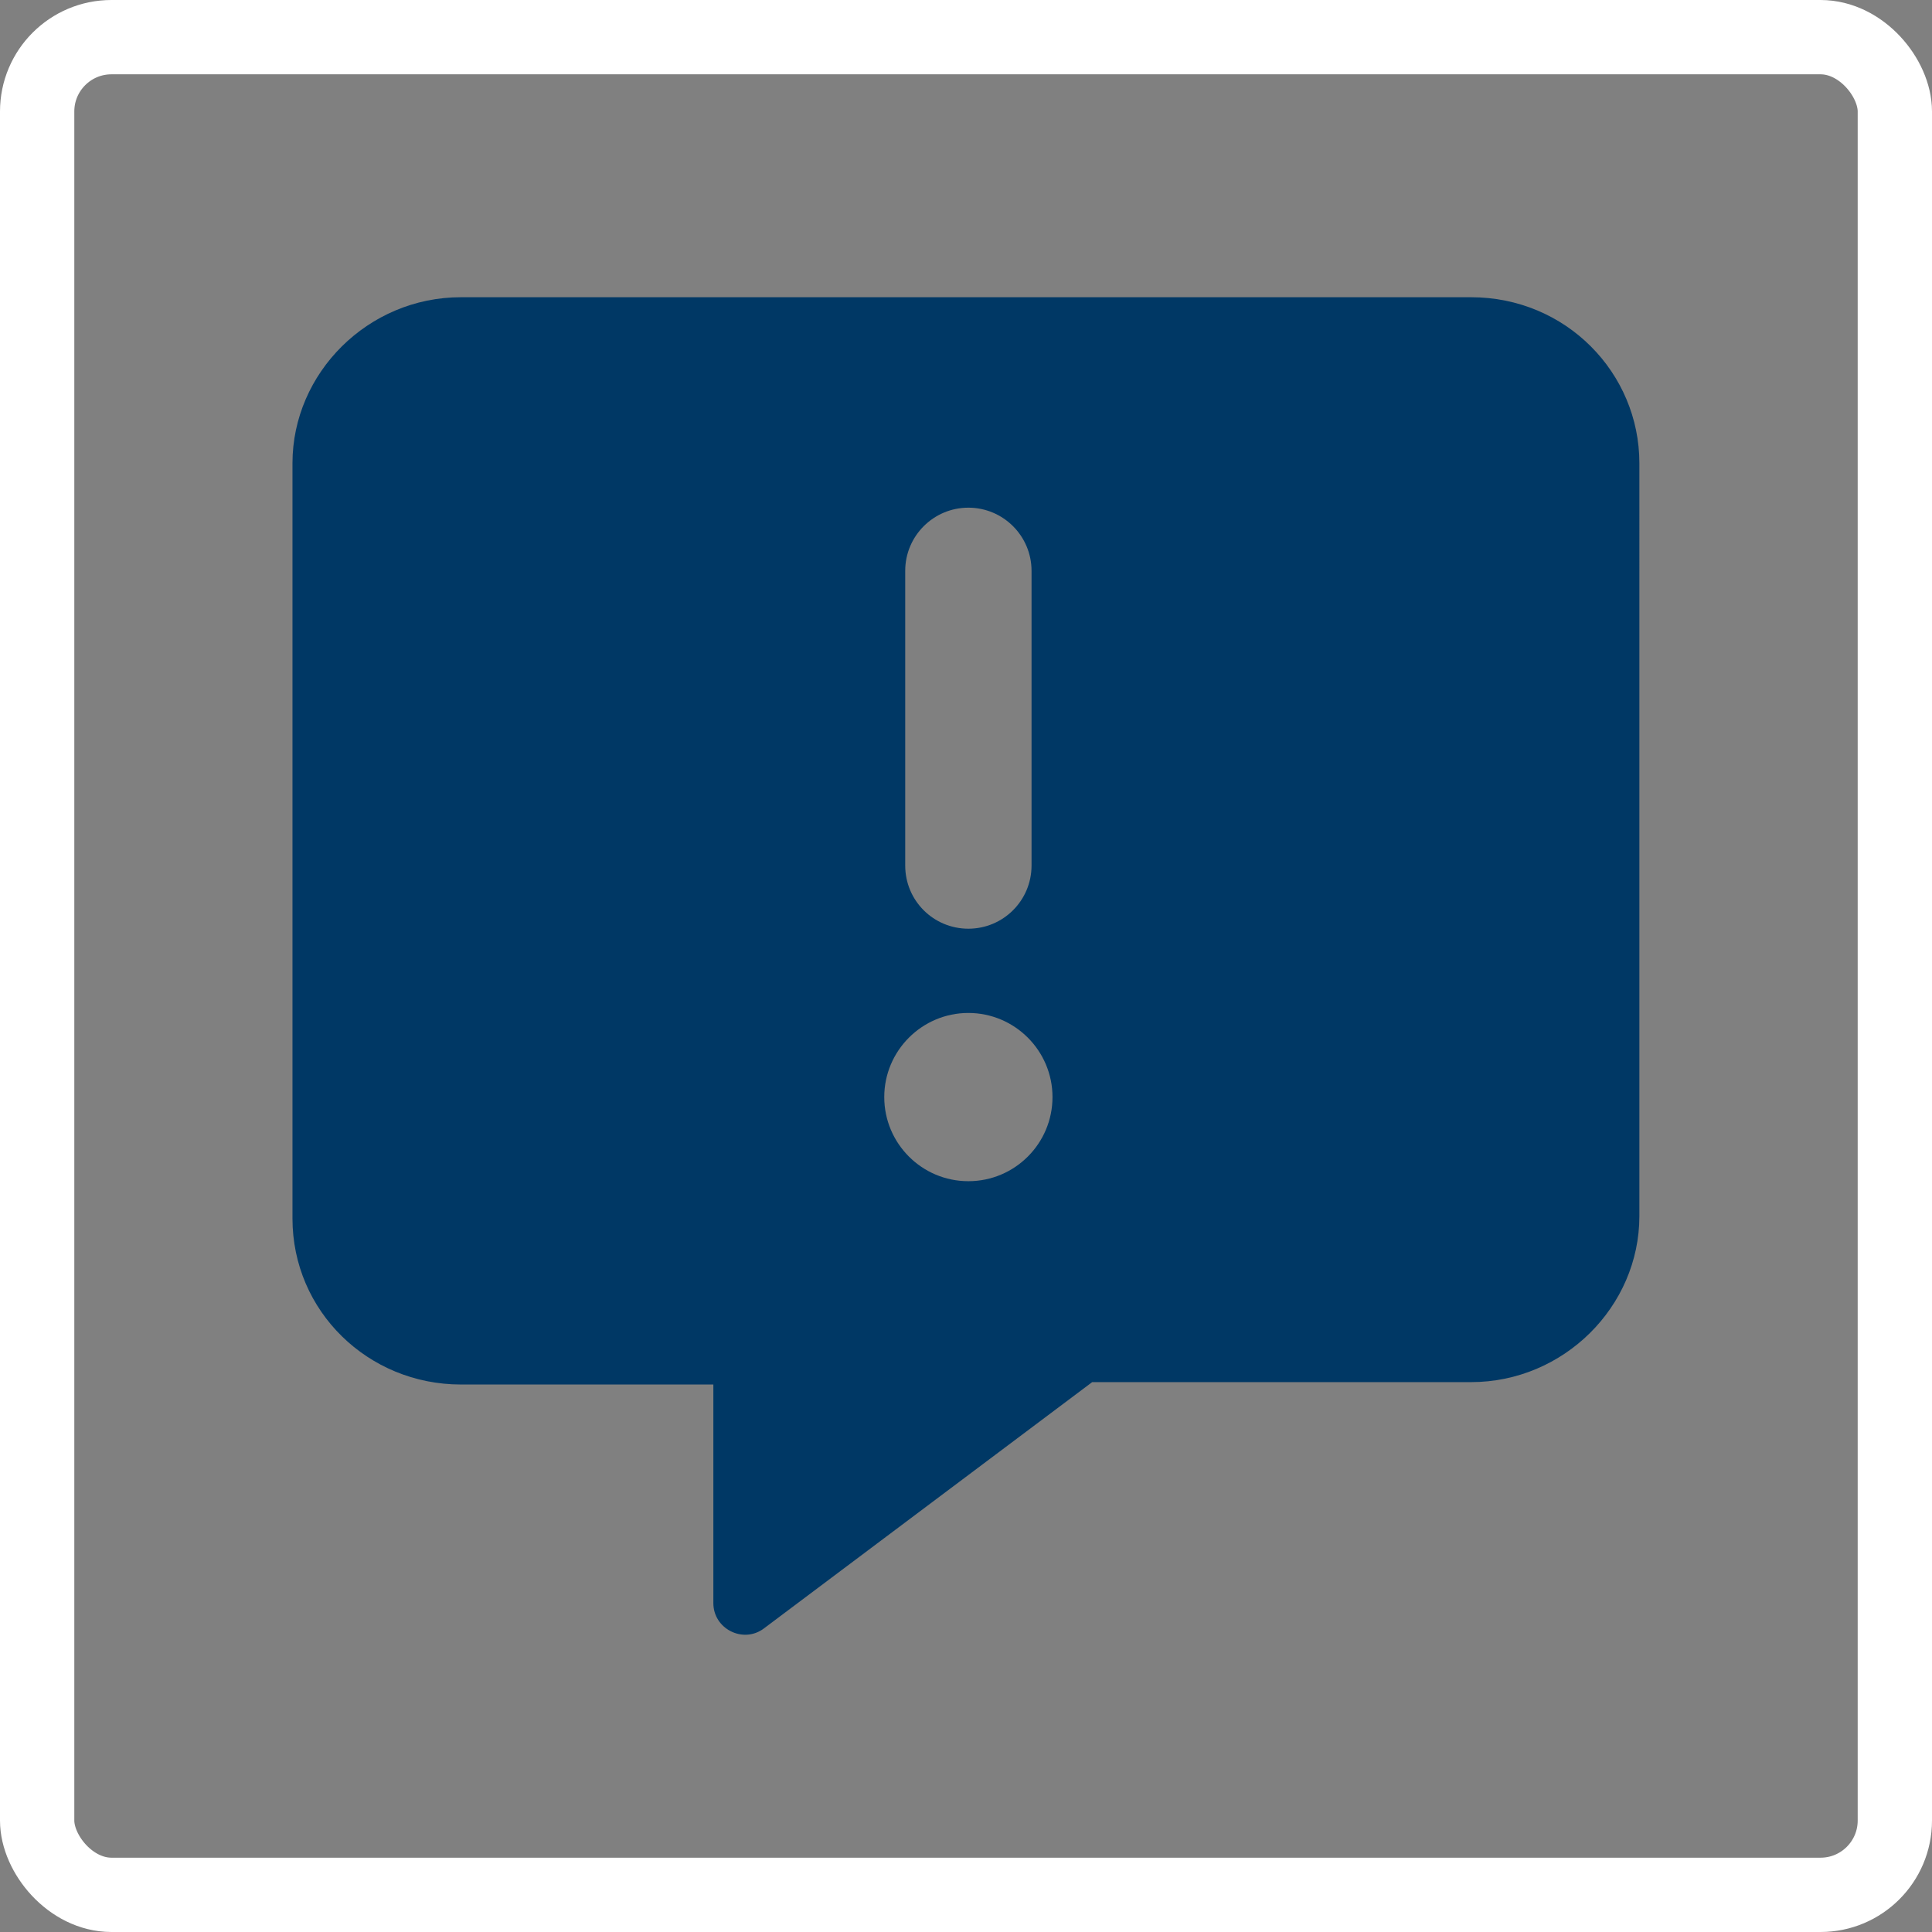
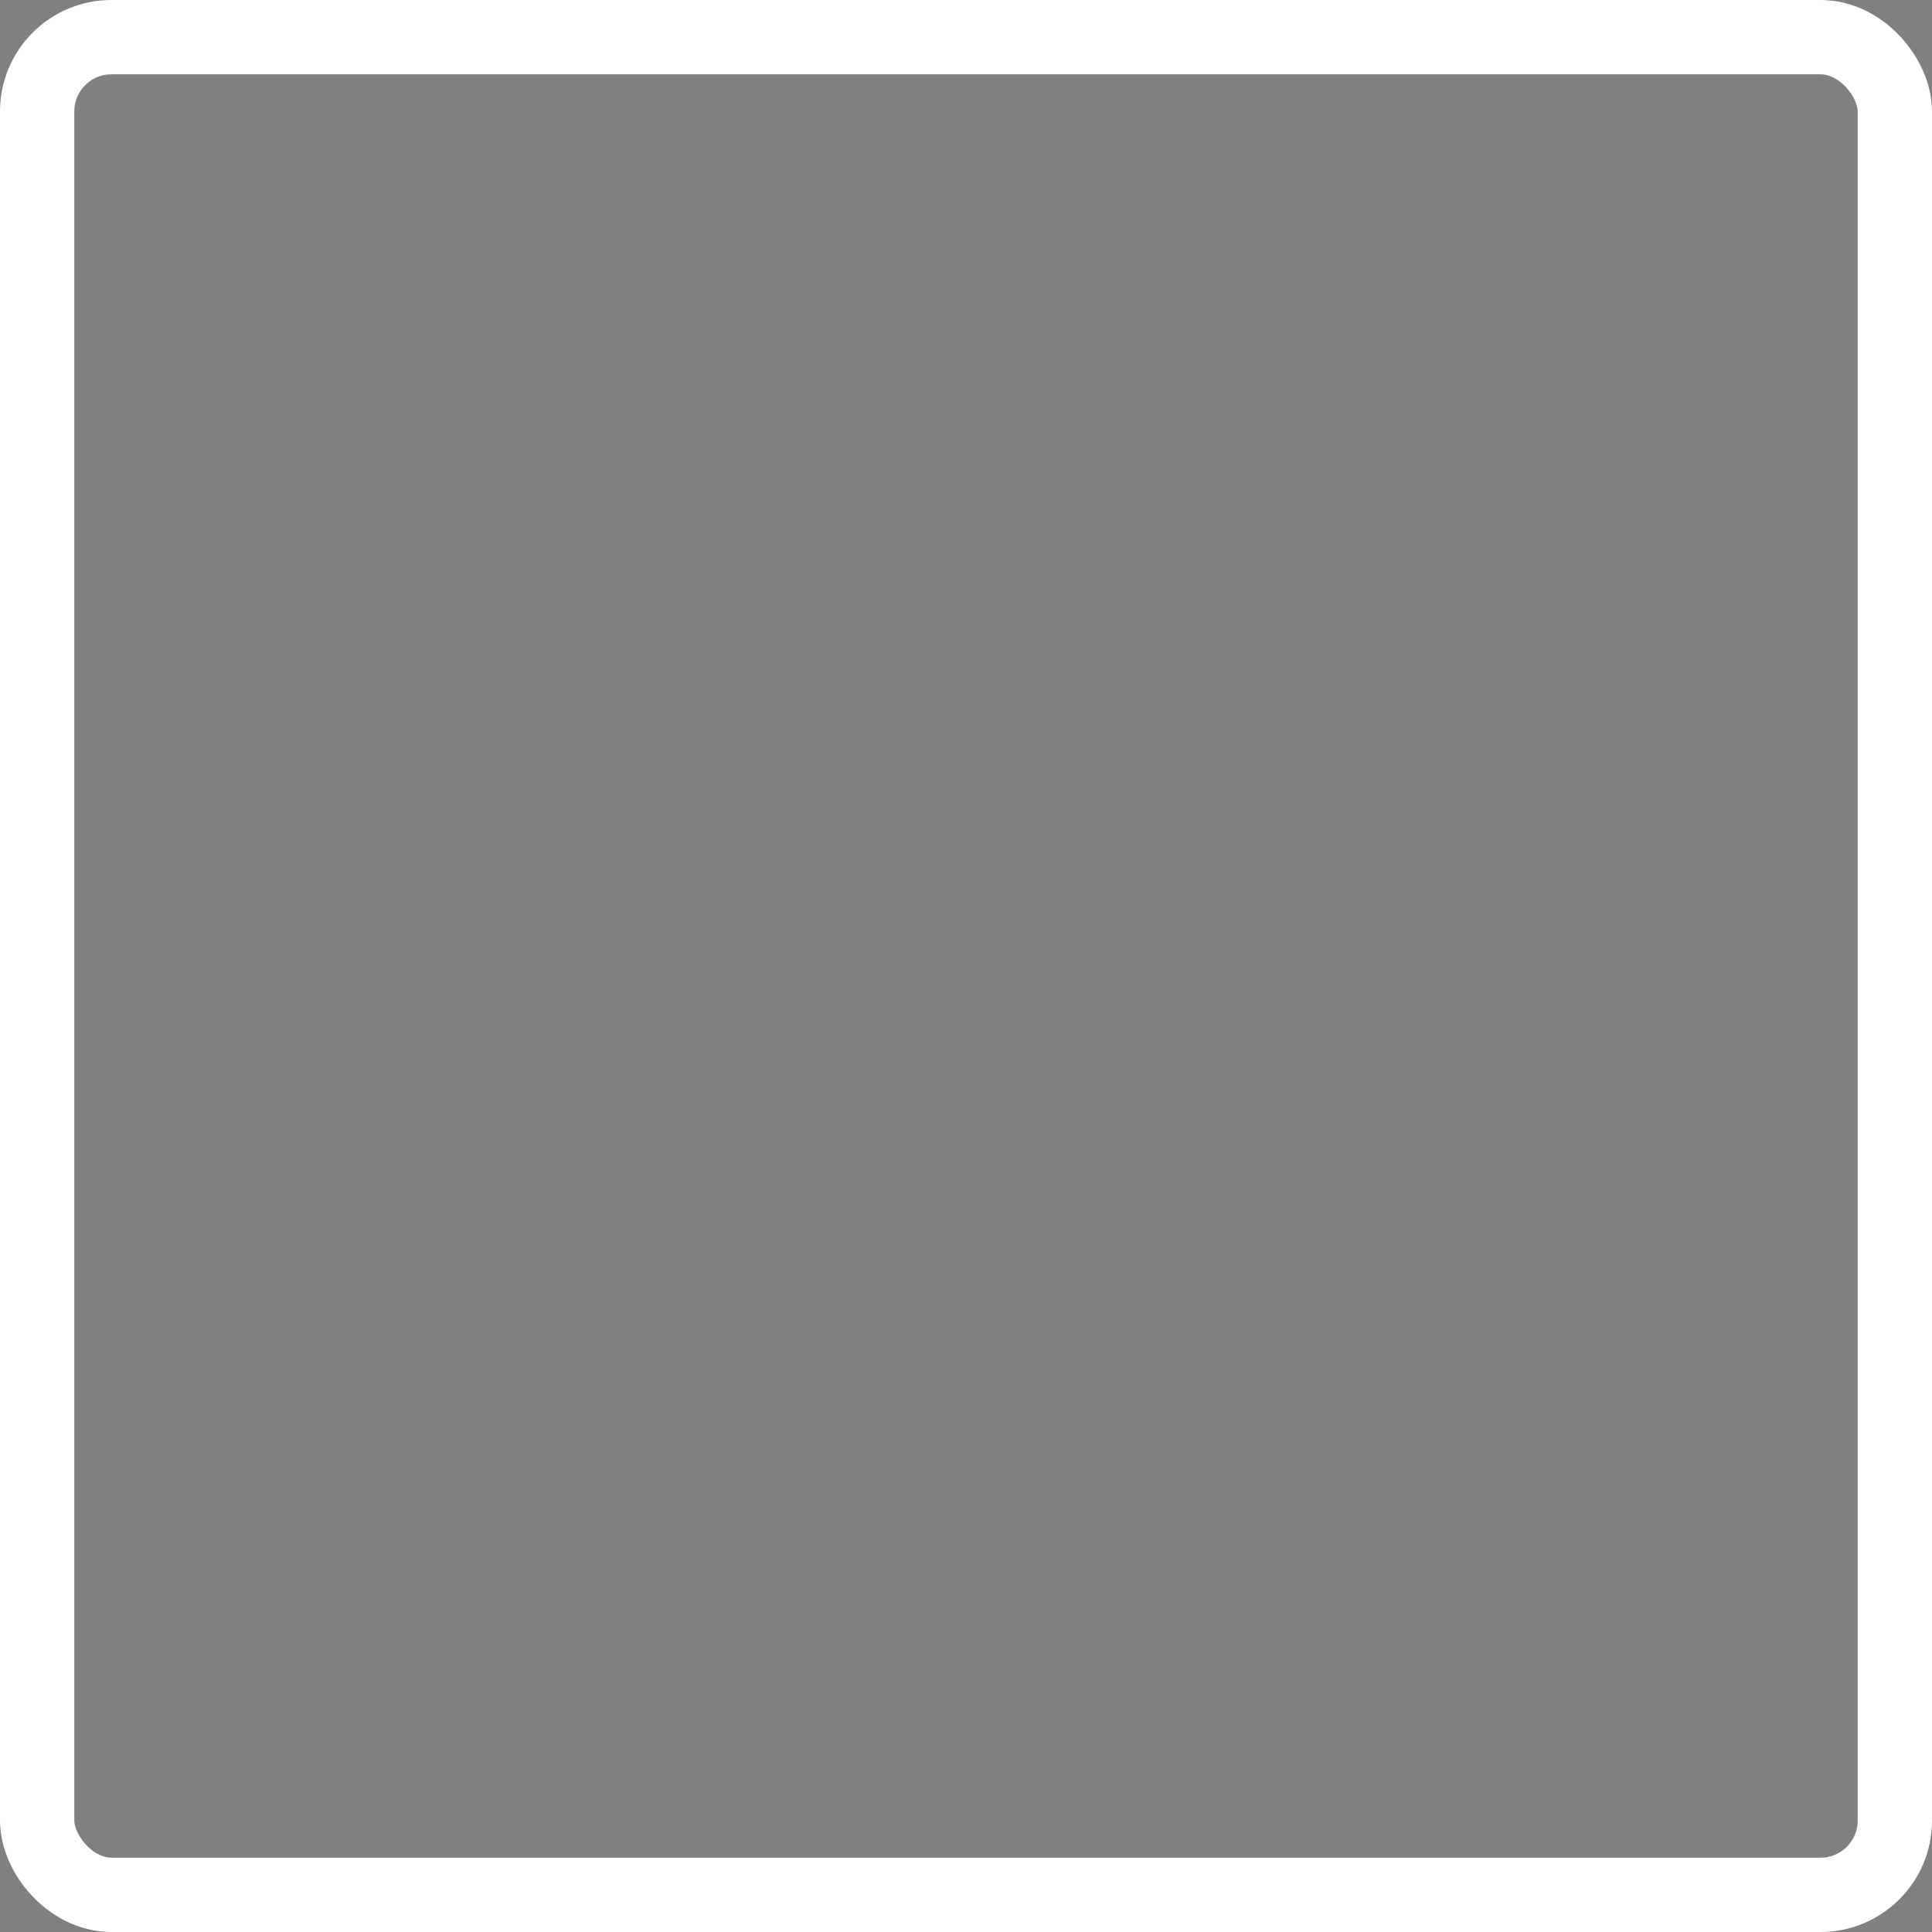
<svg xmlns="http://www.w3.org/2000/svg" id="Layer_1" width="130" height="130" viewBox="0 0 130 130">
  <rect x="0" y="0" width="130" height="130" fill="#808080" stroke="none" />
  <defs>
    <style>.cls-1{fill:#003865;}.cls-2{fill:none;stroke:#fff;stroke-miterlimit:10;stroke-width:5px;}</style>
  </defs>
-   <path class="cls-1" d="M98.99,20H31.01c-6.24,0-11.33,5.09-11.33,11.17v50.82c0,6.24,5.09,11.17,11.33,11.17h16.99v14.71c0,1.73,1.99,2.74,3.38,1.72l22.11-16.59h25.49c6.24,0,11.33-5.09,11.33-11.17V31.17c0-6.08-4.94-11.17-11.33-11.17h0Zm-38.08,18.41c0-2.35,1.91-4.25,4.25-4.25s4.25,1.9,4.25,4.25v19.83c0,2.35-1.9,4.25-4.25,4.25s-4.25-1.89-4.25-4.25v-19.83Zm4.25,41.07c-3.13,0-5.66-2.54-5.66-5.66s2.54-5.66,5.66-5.66,5.66,2.54,5.66,5.66-2.53,5.66-5.66,5.66Z" />
  <rect class="cls-2" x="2.5" y="2.5" width="125" height="125" rx="5" ry="5" />
</svg>